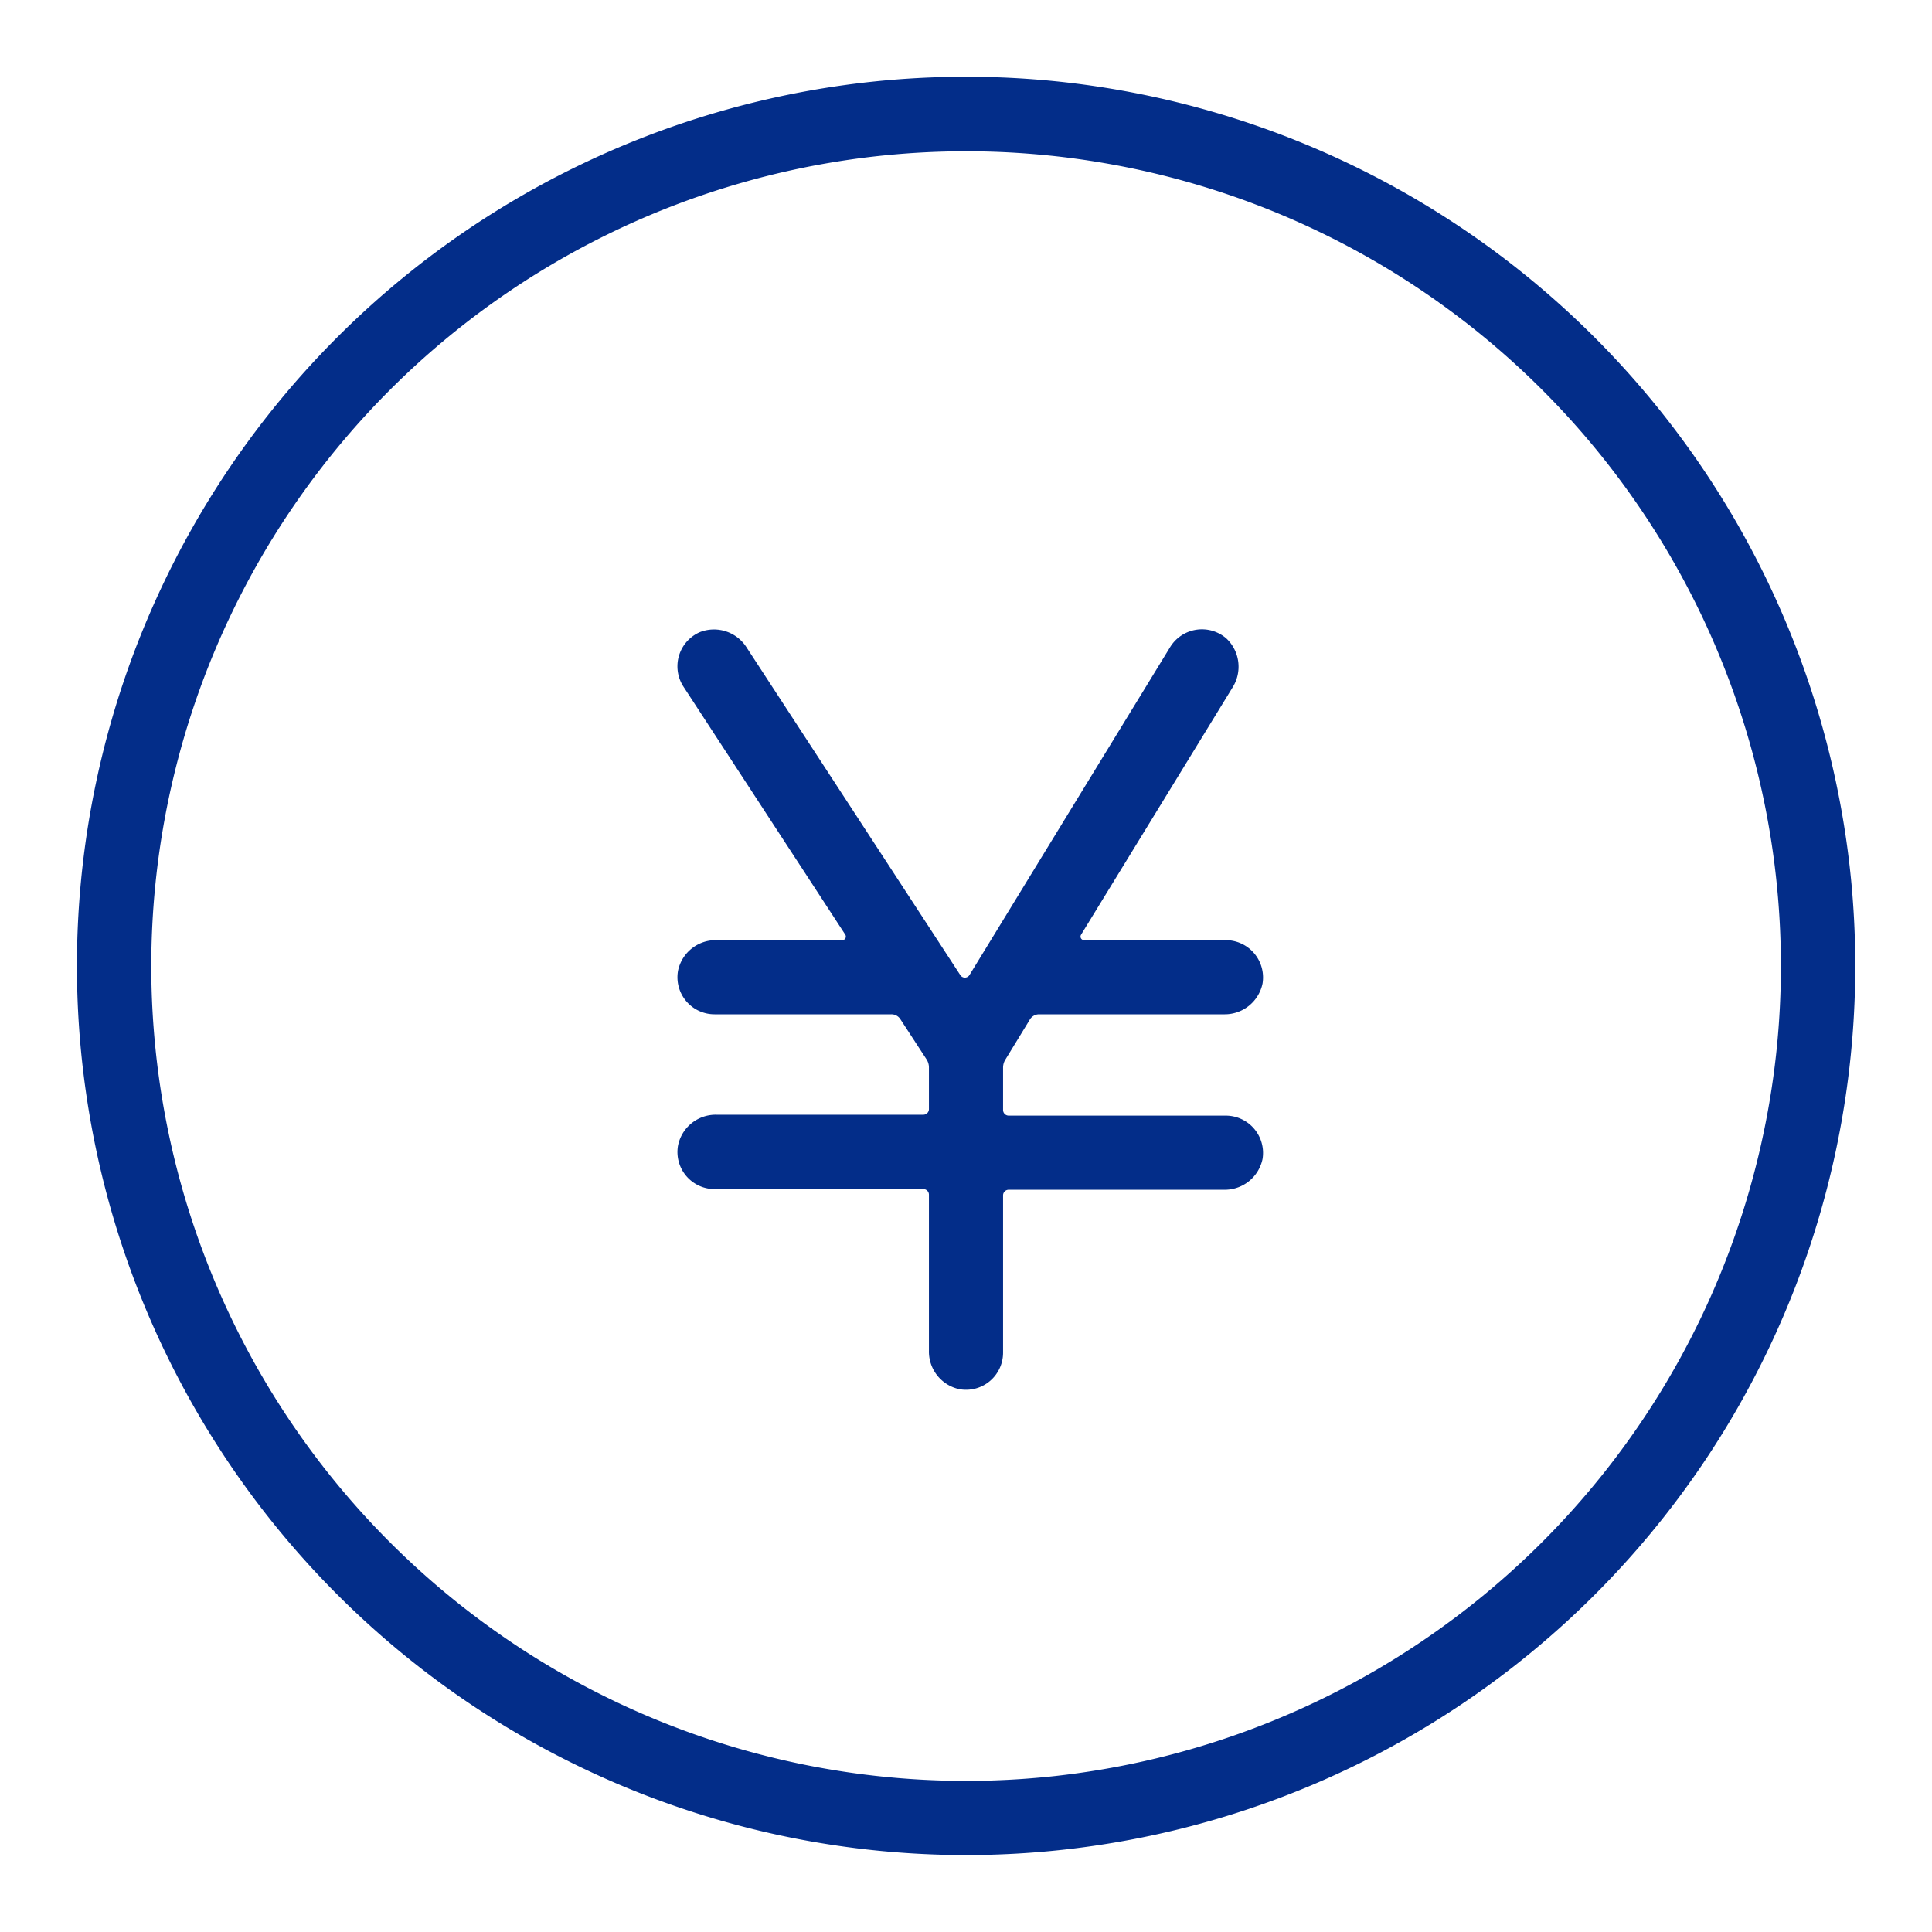
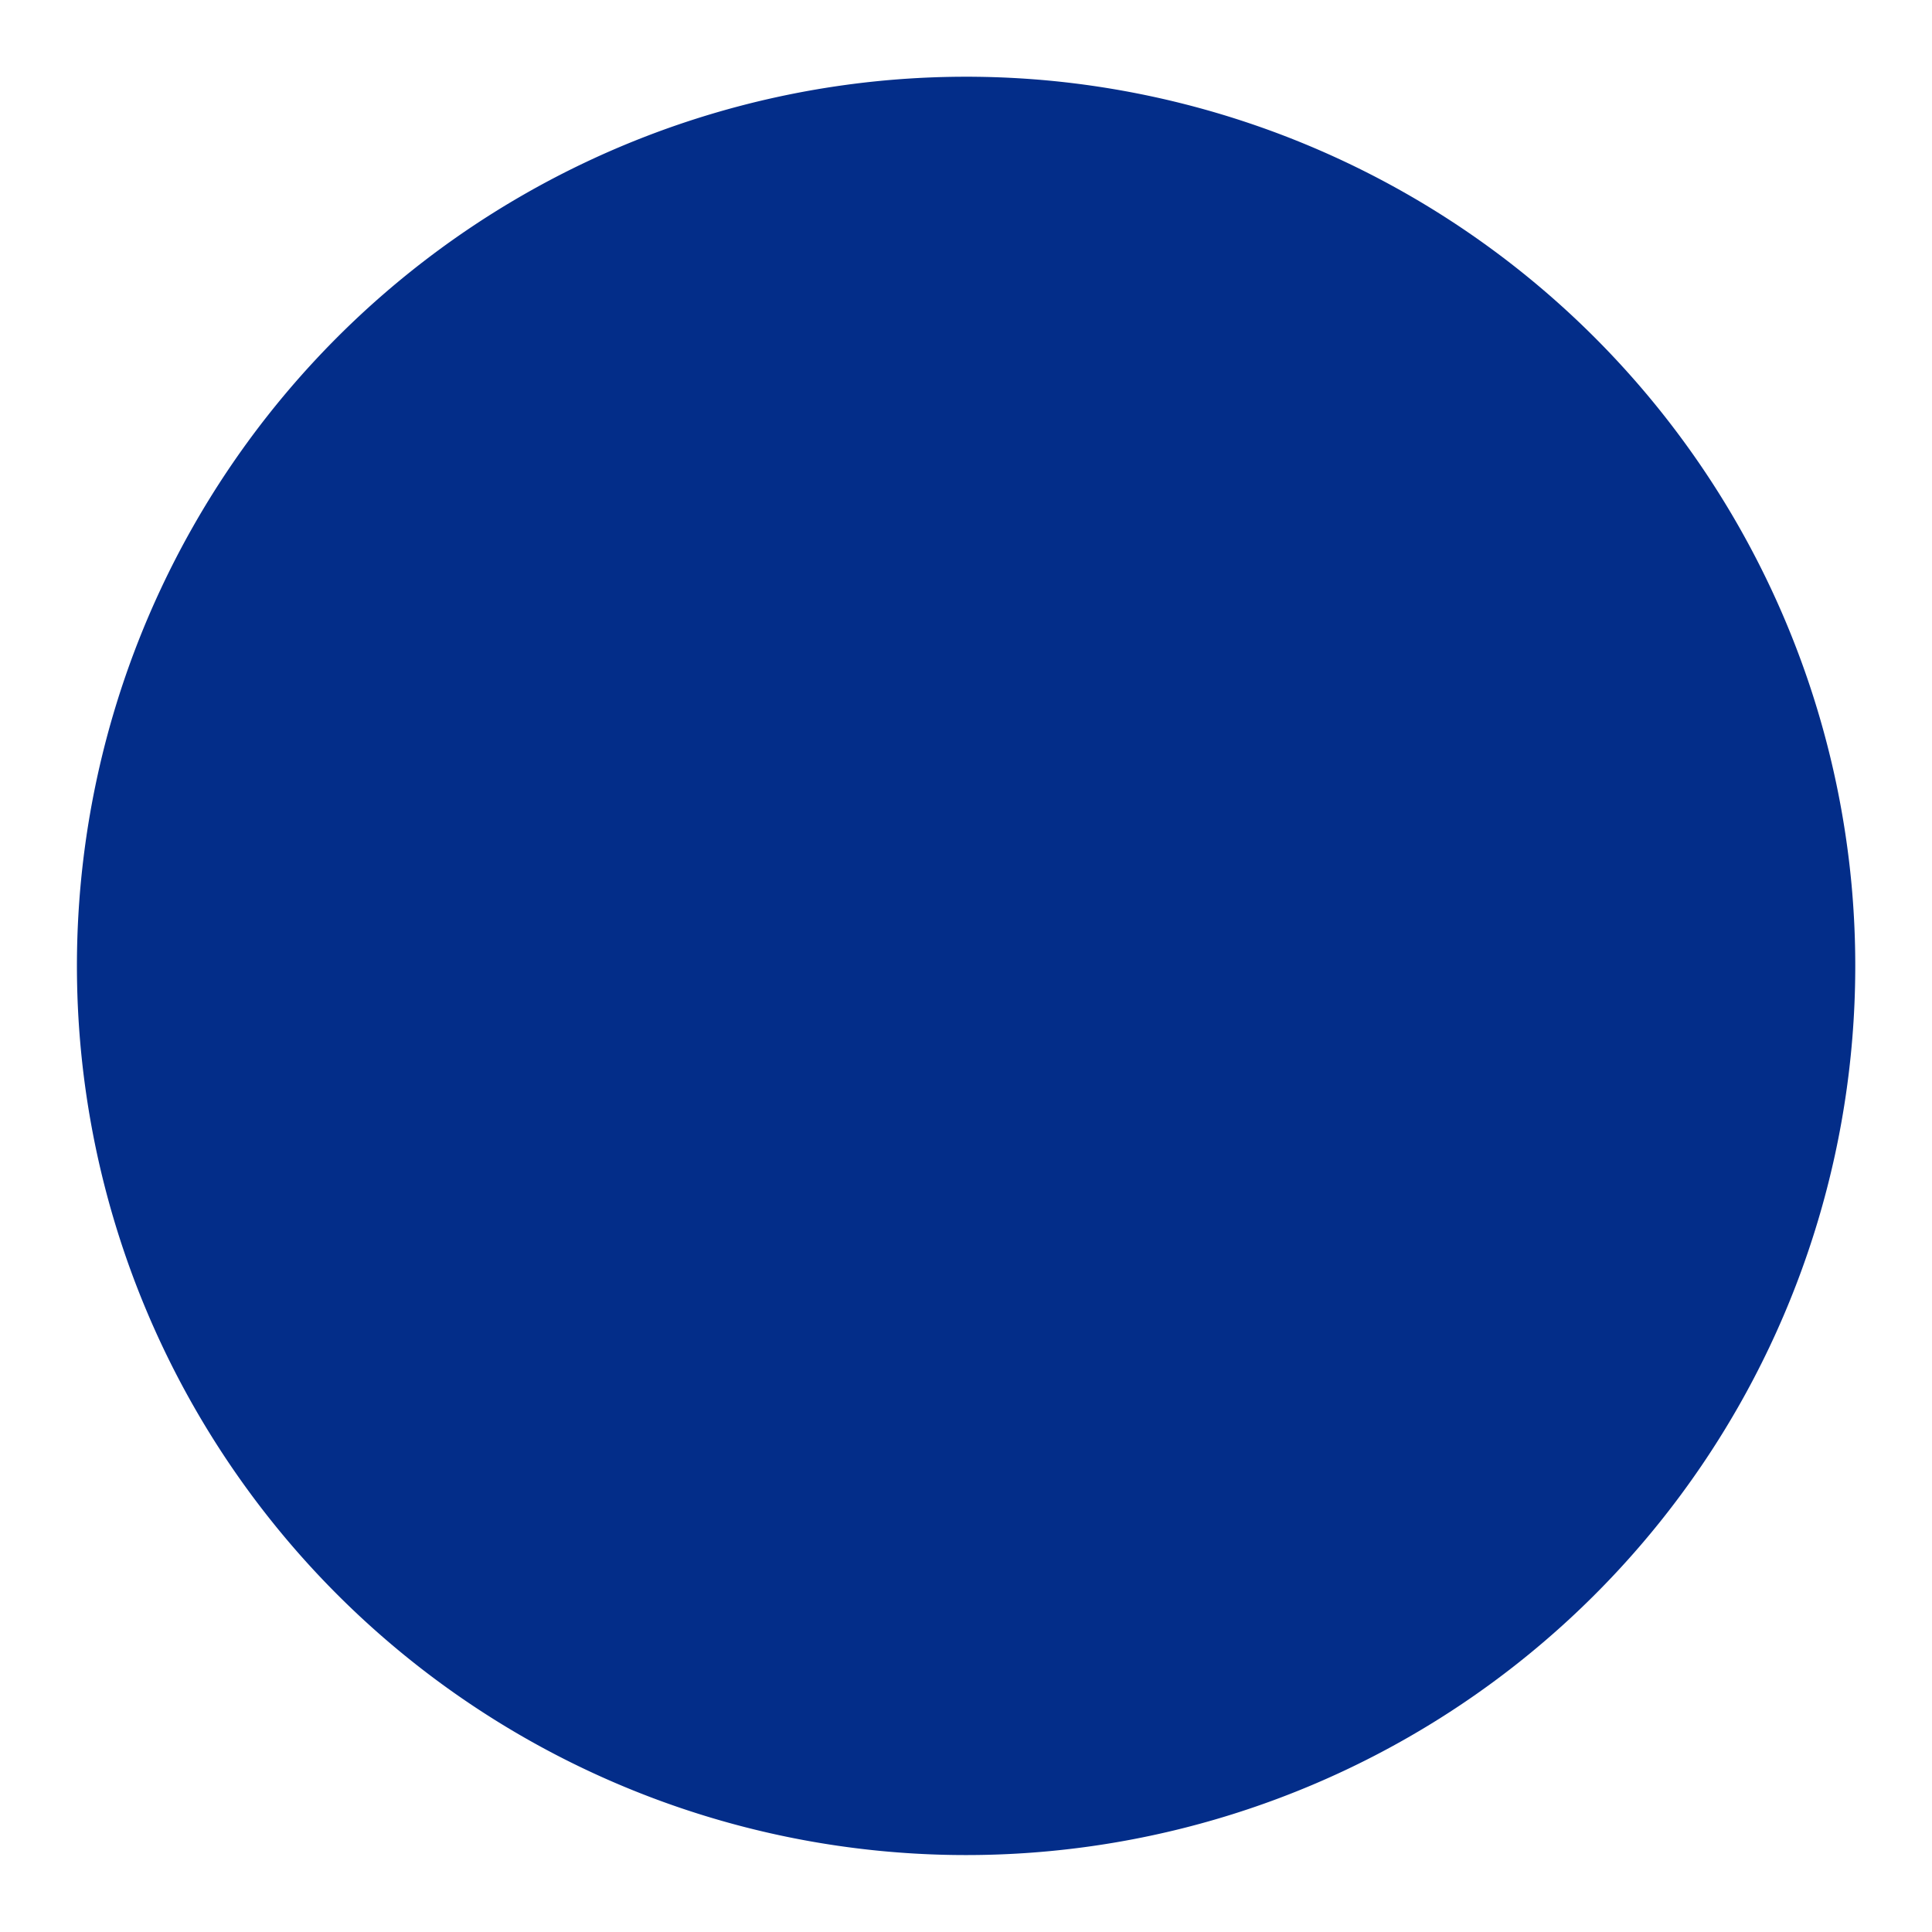
<svg xmlns="http://www.w3.org/2000/svg" id="レイヤー_1" data-name="レイヤー 1" viewBox="0 0 86 86">
  <defs>
    <style>.cls-1{fill:#032d89}</style>
  </defs>
-   <path class="cls-1" d="M46.61 3.58a39.58 39.58 0 1035.81 35.81A39.63 39.63 0 0046.61 3.58zm.33 75.48a36.27 36.27 0 1132.12-32.12 36.3 36.3 0 01-32.12 32.12z" />
-   <path class="cls-1" d="M46.23 45.15h8.25a1.72 1.72 0 001.72-1.37 1.66 1.66 0 00-1.63-1.93h-6.32a.16.16 0 01-.13-.24l6.74-11a1.73 1.73 0 00-.27-2.19 1.66 1.66 0 00-2.5.38l-8.94 14.61a.24.24 0 01-.4 0l-9.51-14.58a1.72 1.72 0 00-2.09-.69 1.66 1.66 0 00-.73 2.42l7.21 11.05a.16.16 0 01-.13.24h-5.6a1.71 1.71 0 00-1.72 1.37 1.65 1.65 0 001.63 1.93h7.87a.47.47 0 01.4.22l1.16 1.78a.66.66 0 01.11.36v1.86a.25.25 0 01-.25.25h-9.2A1.71 1.71 0 0030.18 51a1.65 1.65 0 001.63 1.93h9.29a.25.25 0 01.25.25v6.94a1.71 1.71 0 001.37 1.72 1.65 1.65 0 001.93-1.63v-7a.25.25 0 01.25-.25h9.58a1.72 1.72 0 001.72-1.37 1.66 1.66 0 00-1.63-1.93H44.9a.25.25 0 01-.25-.25v-1.9a.67.67 0 01.1-.34l1.07-1.75a.49.49 0 01.41-.27z" />
+   <path class="cls-1" d="M46.61 3.58a39.58 39.58 0 1035.81 35.81A39.63 39.63 0 0046.61 3.58zm.33 75.48z" />
</svg>